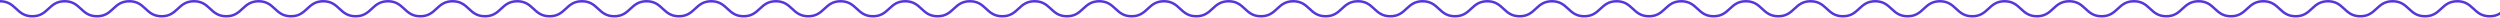
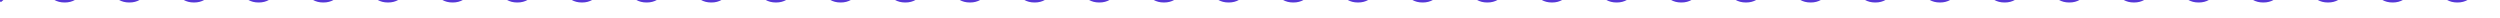
<svg xmlns="http://www.w3.org/2000/svg" width="1000px" height="7" viewBox="0 0 1000 7" preserveAspectRatio="xMinYMin meet">
-   <path id="Pfad_1175" data-name="Pfad 1175" d="M0,.25c6.465,0,6.465,6,12.931,6s6.466-6,12.932-6,6.467,6,12.934,6,6.466-6,12.932-6,6.465,6,12.931,6,6.465-6,12.931-6,6.466,6,12.932,6,6.467-6,12.934-6,6.467,6,12.933,6,6.466-6,12.931-6,6.466,6,12.932,6,6.466-6,12.932-6,6.468,6,12.934,6,6.466-6,12.932-6,6.466,6,12.932,6,6.466-6,12.932-6,6.467,6,12.934,6,6.467-6,12.934-6,6.466,6,12.932,6,6.466-6,12.932-6,6.467,6,12.934,6,6.467-6,12.933-6,6.467,6,12.933,6,6.466-6,12.933-6,6.467,6,12.934,6,6.466-6,12.933-6,6.466,6,12.932,6,6.467-6,12.934-6,6.467,6,12.934,6,6.466-6,12.933-6,6.467,6,12.934,6,6.467-6,12.934-6,6.466,6,12.933,6,6.467-6,12.934-6,6.467,6,12.934,6,6.466-6,12.933-6,6.468,6,12.934,6,6.467-6,12.934-6,6.467,6,12.934,6,6.467-6,12.934-6,6.467,6,12.934,6,6.468-6,12.935-6,6.467,6,12.934,6,6.468-6,12.934-6,6.467,6,12.934,6,6.468-6,12.935-6,6.465,6,12.93,6,6.468-6,12.935-6,6.465,6,12.931,6,6.465-6,12.931-6,6.466,6,12.932,6,6.467-6,12.934-6,6.465,6,12.931,6,6.466-6,12.932-6,6.467,6,12.934,6,6.466-6,12.931-6,6.467,6,12.934,6,6.466-6,12.933-6,6.466,6,12.932,6,6.467-6,12.935-6,6.466,6,12.932,6,6.469-6,12.936-6,6.467,6,12.933,6,6.468-6,12.936-6,6.467,6,12.934,6,6.468-6,12.935-6,6.468,6,12.935,6,6.467-6,12.935-6,6.467,6,12.935,6,6.468-6,12.936-6,6.468,6,12.935,6,6.468-6,12.935-6,6.468,6,12.935,6,6.469-6,12.936-6,6.468,6,12.936,6,6.468-6,12.937-6,6.468,6,12.936,6,6.468-6,12.937-6,6.467,6,12.934,6,6.468-6,12.934-6,6.468,6,12.935,6,6.469-6,12.938-6,6.468,6,12.935,6,6.468-6,12.937-6,6.469,6,12.937,6,6.469-6,12.939-6,6.468,6,12.935,6,6.47-6,12.94-6,6.47,6,12.94,6,6.471-6,12.943-6,6.471,6,12.942,6" transform="translate(0 0.25)" fill="none" stroke="#5537d7" stroke-miterlimit="10" stroke-width="1" />
+   <path id="Pfad_1175" data-name="Pfad 1175" d="M0,.25s6.466-6,12.932-6,6.467,6,12.934,6,6.466-6,12.932-6,6.465,6,12.931,6,6.465-6,12.931-6,6.466,6,12.932,6,6.467-6,12.934-6,6.467,6,12.933,6,6.466-6,12.931-6,6.466,6,12.932,6,6.466-6,12.932-6,6.468,6,12.934,6,6.466-6,12.932-6,6.466,6,12.932,6,6.466-6,12.932-6,6.467,6,12.934,6,6.467-6,12.934-6,6.466,6,12.932,6,6.466-6,12.932-6,6.467,6,12.934,6,6.467-6,12.933-6,6.467,6,12.933,6,6.466-6,12.933-6,6.467,6,12.934,6,6.466-6,12.933-6,6.466,6,12.932,6,6.467-6,12.934-6,6.467,6,12.934,6,6.466-6,12.933-6,6.467,6,12.934,6,6.467-6,12.934-6,6.466,6,12.933,6,6.467-6,12.934-6,6.467,6,12.934,6,6.466-6,12.933-6,6.468,6,12.934,6,6.467-6,12.934-6,6.467,6,12.934,6,6.467-6,12.934-6,6.467,6,12.934,6,6.468-6,12.935-6,6.467,6,12.934,6,6.468-6,12.934-6,6.467,6,12.934,6,6.468-6,12.935-6,6.465,6,12.93,6,6.468-6,12.935-6,6.465,6,12.931,6,6.465-6,12.931-6,6.466,6,12.932,6,6.467-6,12.934-6,6.465,6,12.931,6,6.466-6,12.932-6,6.467,6,12.934,6,6.466-6,12.931-6,6.467,6,12.934,6,6.466-6,12.933-6,6.466,6,12.932,6,6.467-6,12.935-6,6.466,6,12.932,6,6.469-6,12.936-6,6.467,6,12.933,6,6.468-6,12.936-6,6.467,6,12.934,6,6.468-6,12.935-6,6.468,6,12.935,6,6.467-6,12.935-6,6.467,6,12.935,6,6.468-6,12.936-6,6.468,6,12.935,6,6.468-6,12.935-6,6.468,6,12.935,6,6.469-6,12.936-6,6.468,6,12.936,6,6.468-6,12.937-6,6.468,6,12.936,6,6.468-6,12.937-6,6.467,6,12.934,6,6.468-6,12.934-6,6.468,6,12.935,6,6.469-6,12.938-6,6.468,6,12.935,6,6.468-6,12.937-6,6.469,6,12.937,6,6.469-6,12.939-6,6.468,6,12.935,6,6.47-6,12.94-6,6.47,6,12.94,6,6.471-6,12.943-6,6.471,6,12.942,6" transform="translate(0 0.25)" fill="none" stroke="#5537d7" stroke-miterlimit="10" stroke-width="1" />
</svg>